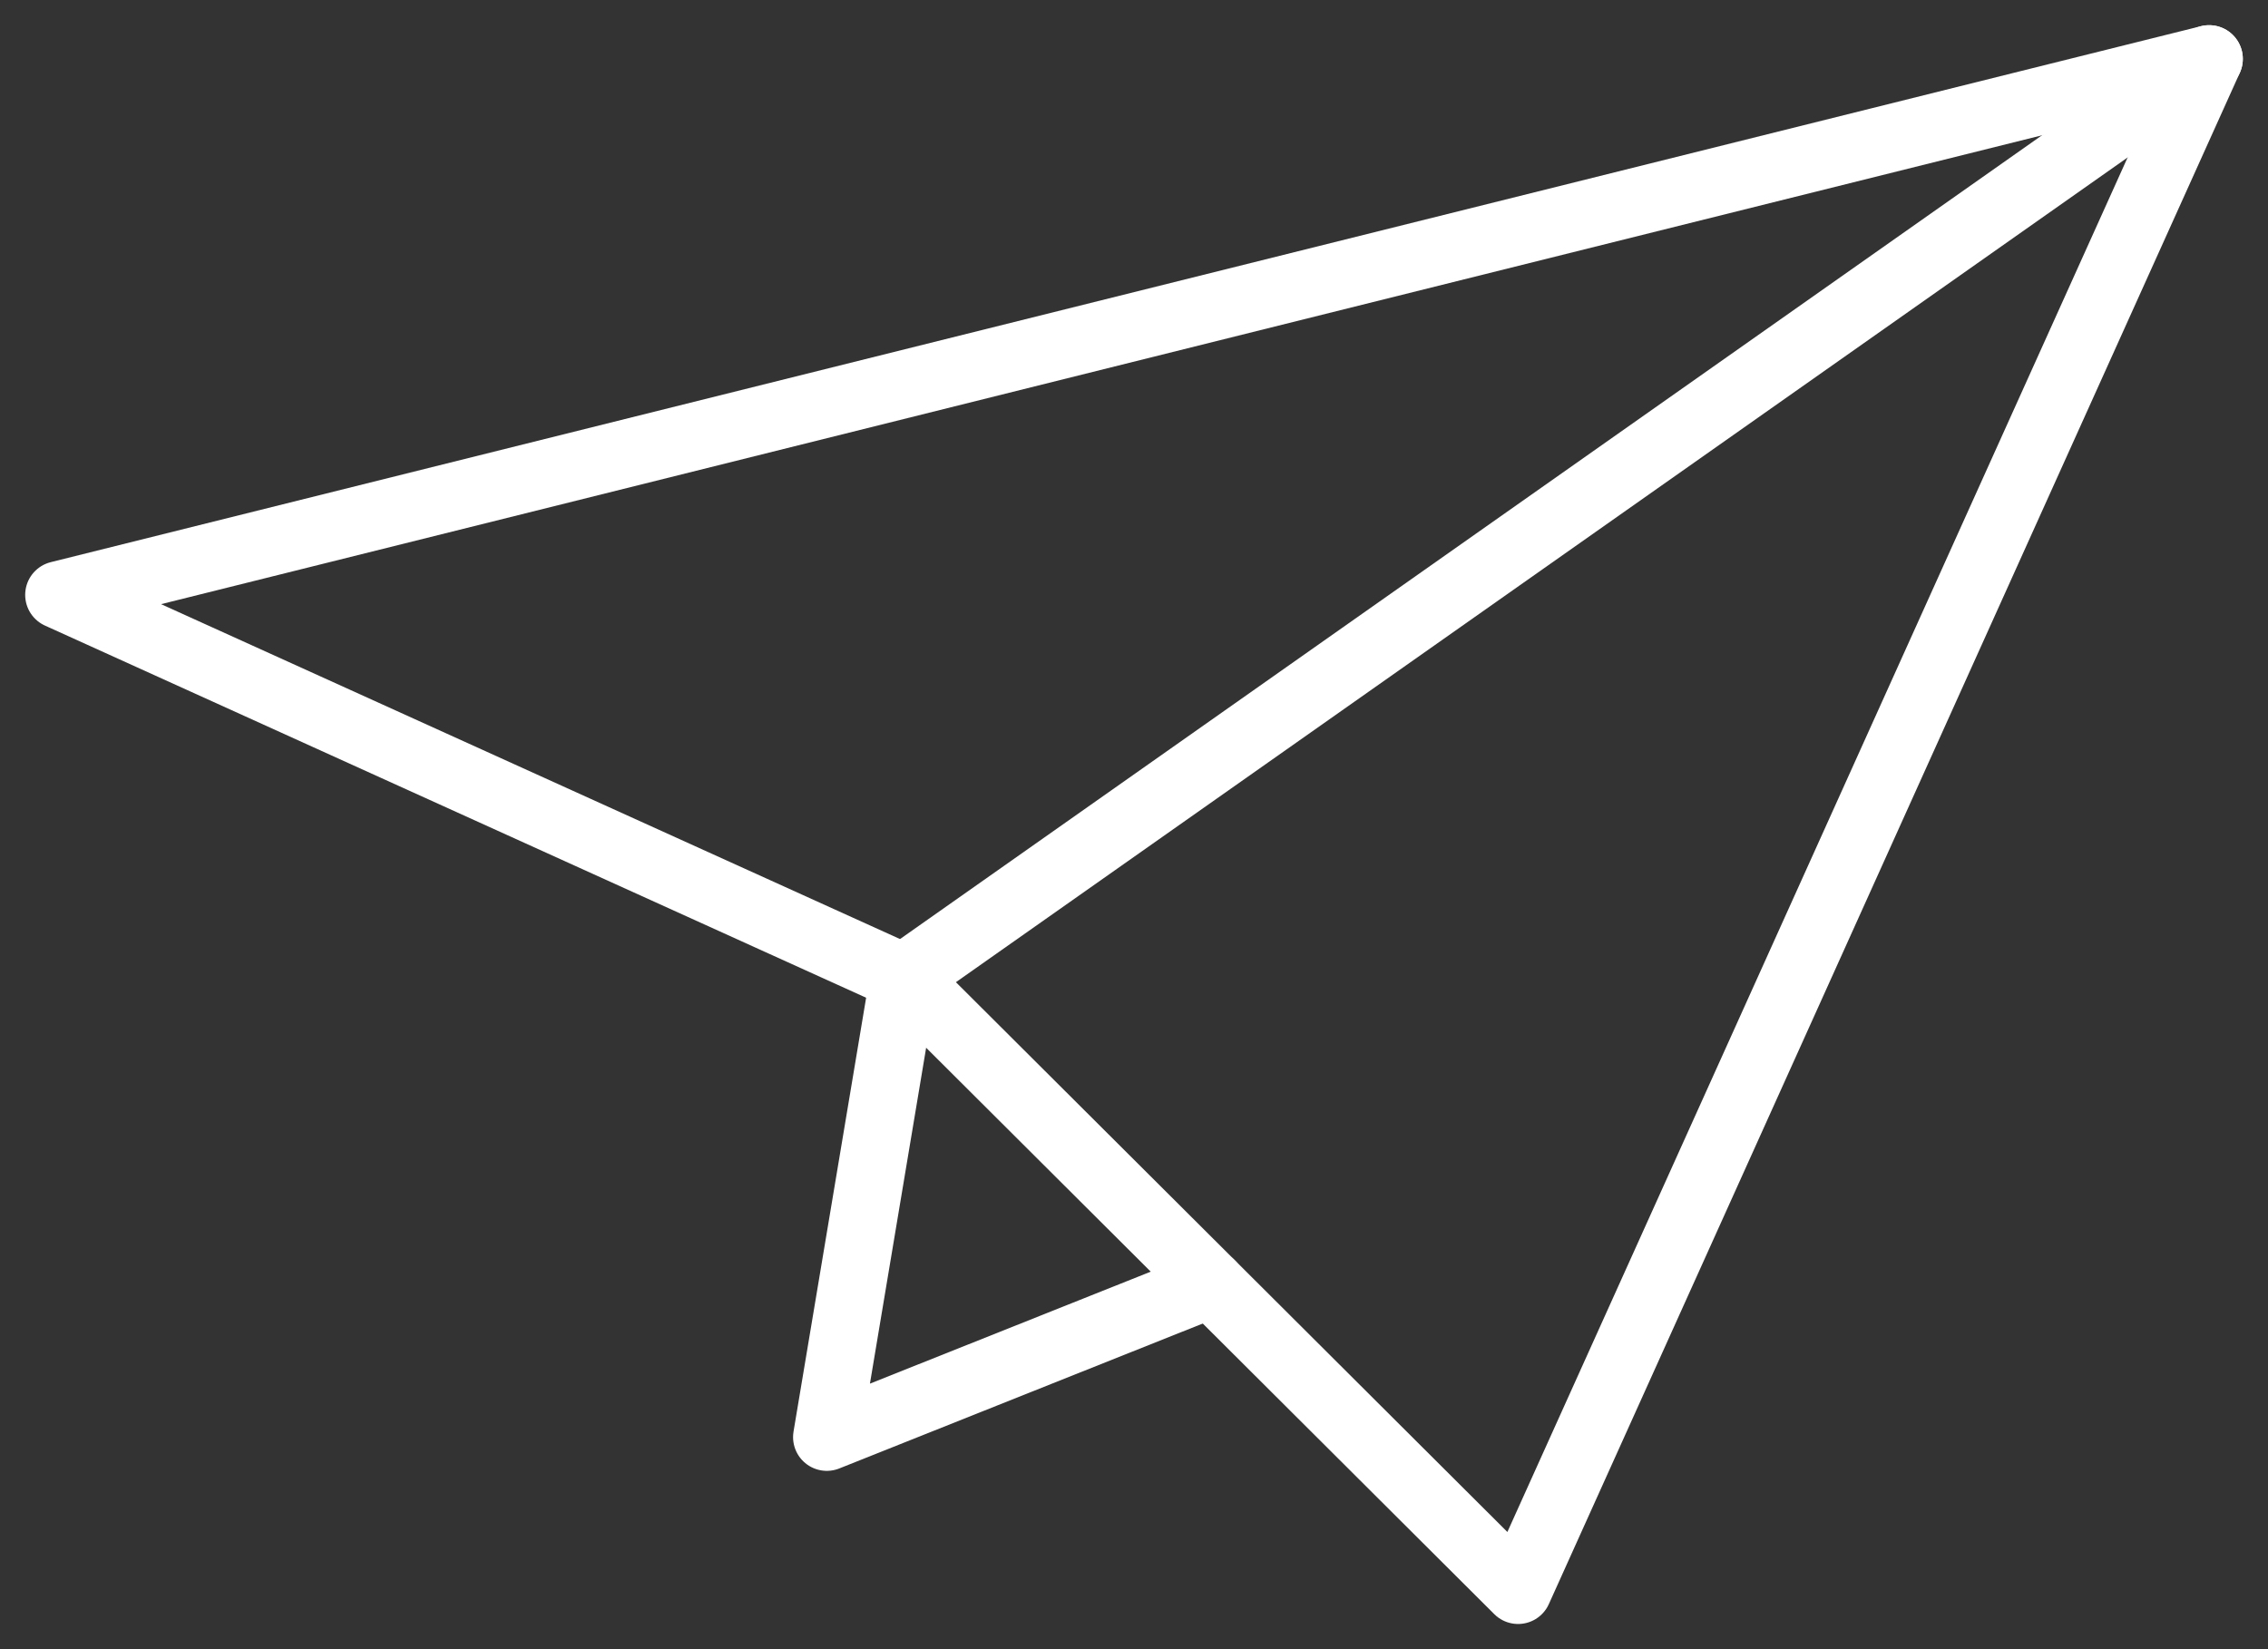
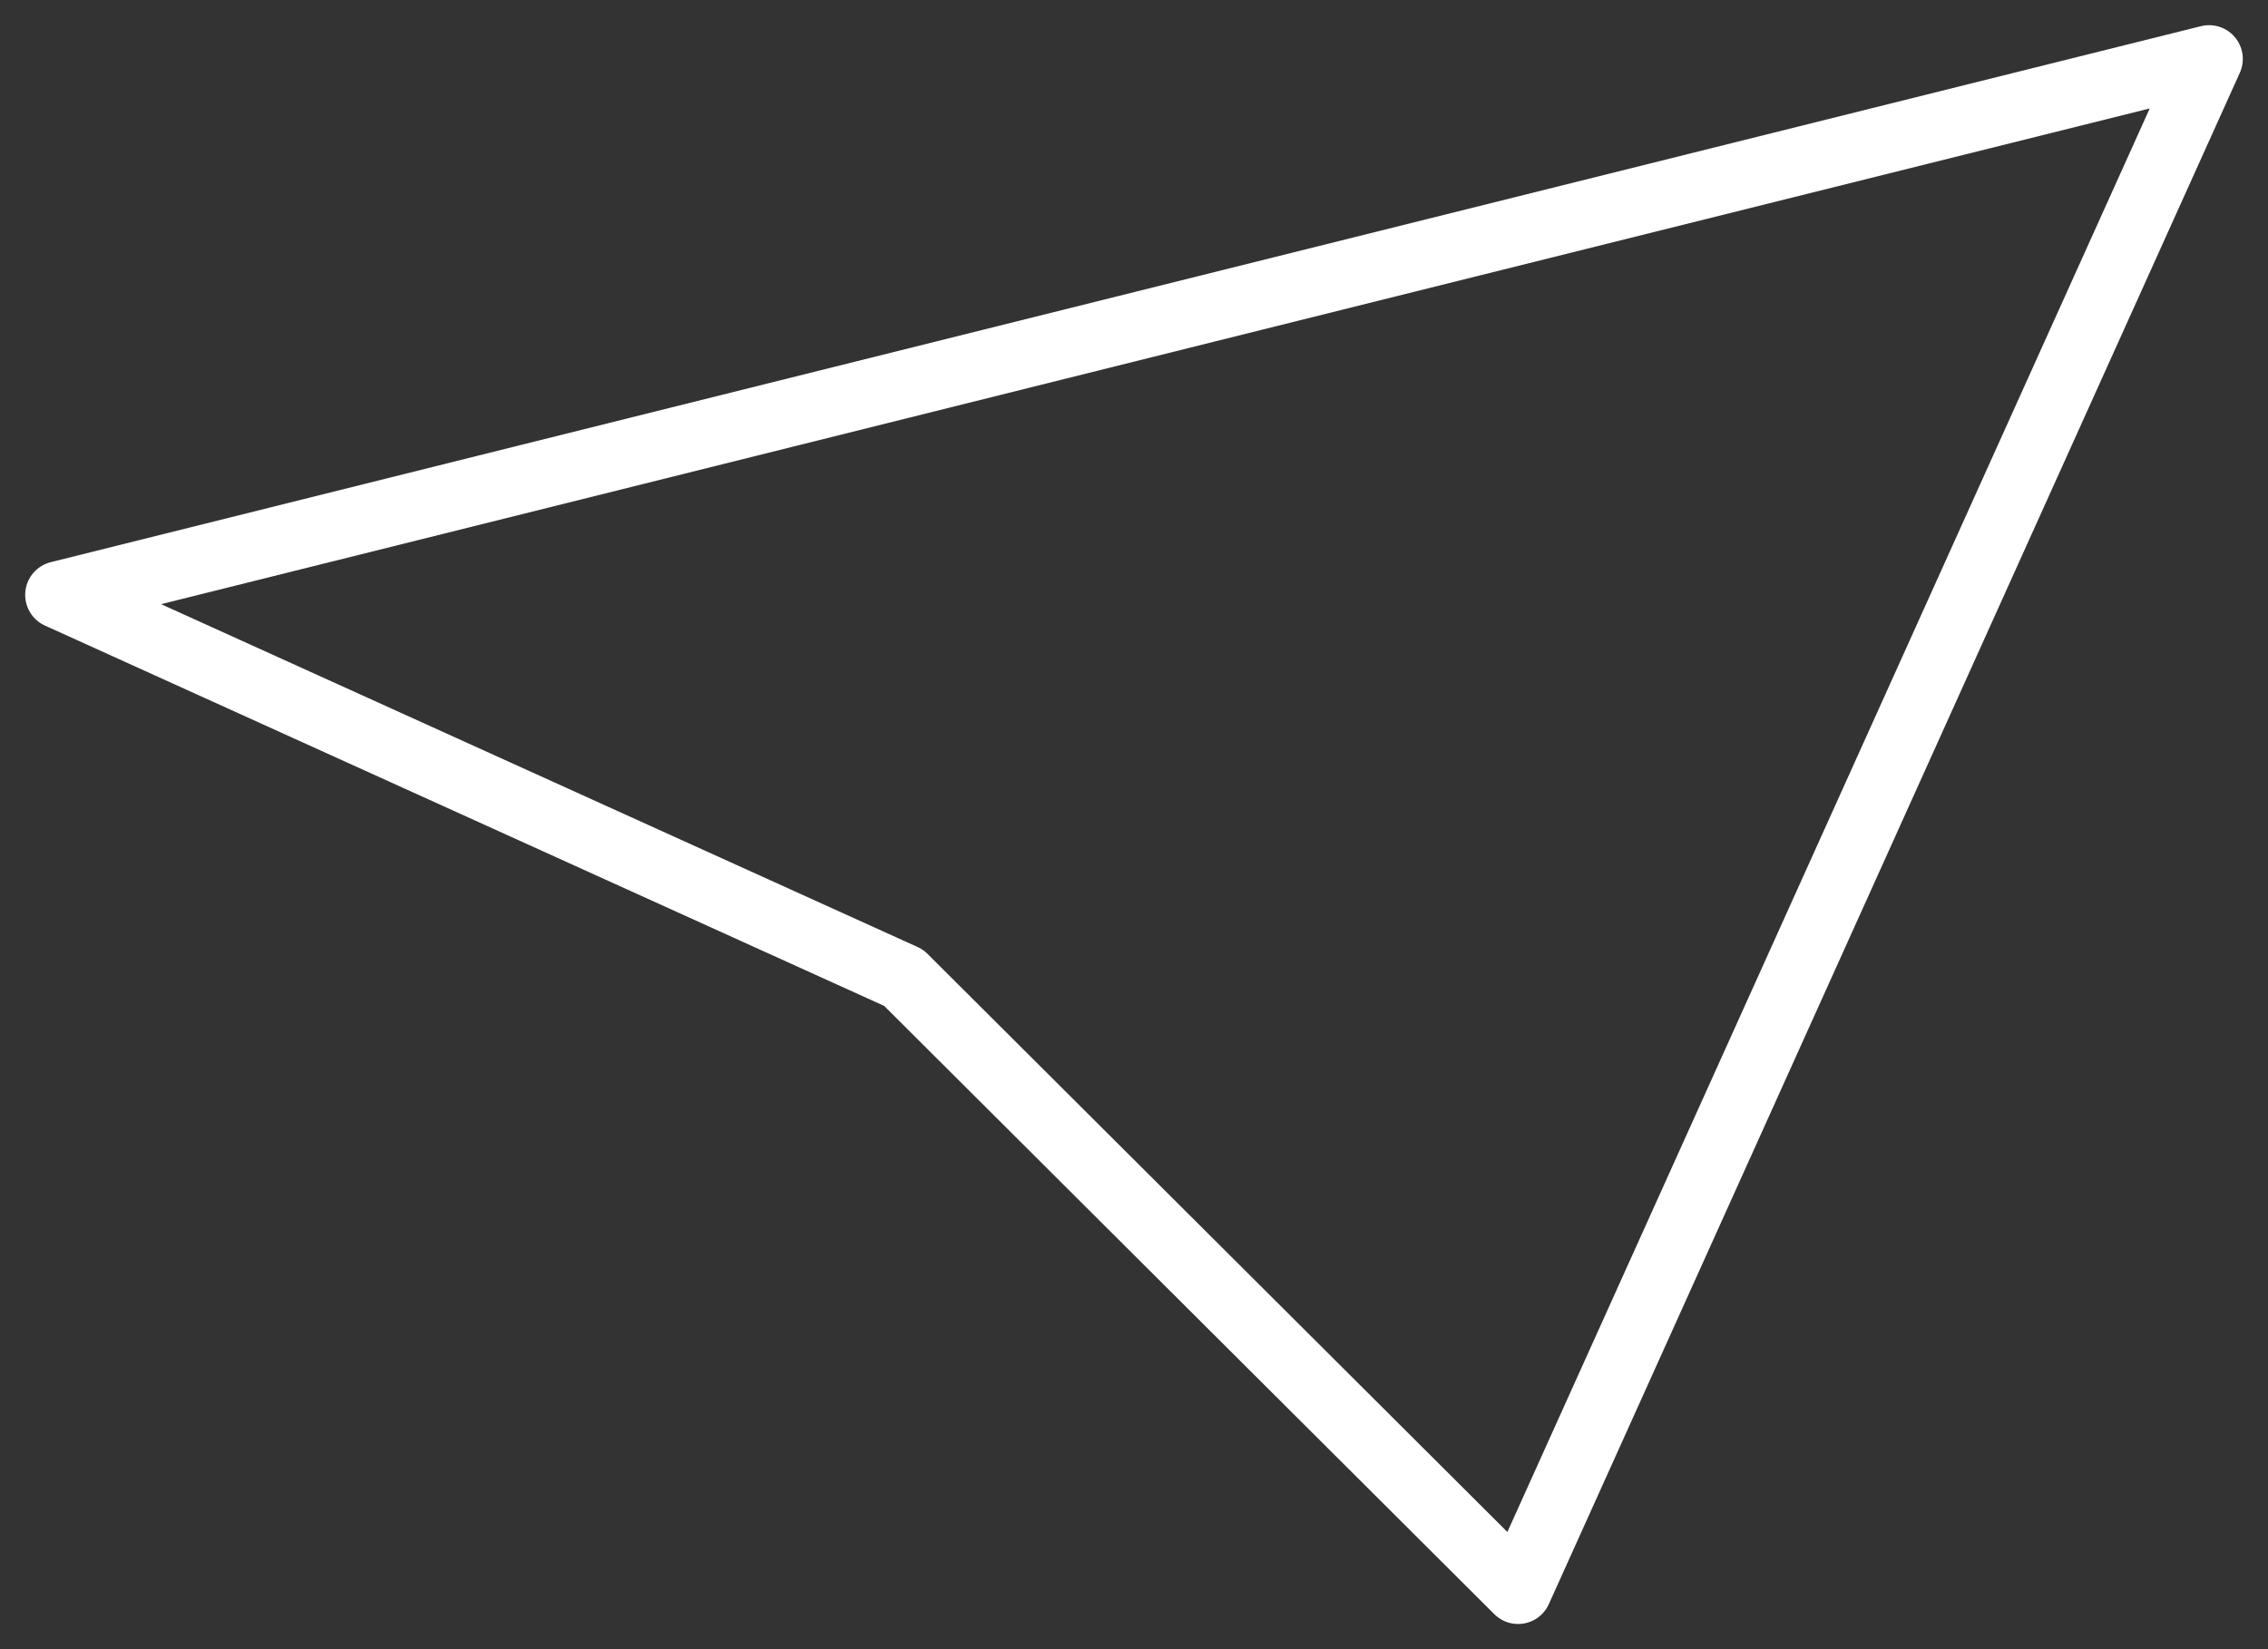
<svg xmlns="http://www.w3.org/2000/svg" width="77" height="56" viewBox="0 0 77 56">
  <rect x="0" y="0" width="77" height="56" fill="#333333" stroke="none" />
  <g fill="none" fill-rule="evenodd" stroke="#FFF" stroke-linecap="round" stroke-linejoin="round" stroke-width="2.29">
    <path d="M2 20.2L75 2 51.54 54 30.68 33.2z" />
-     <path d="M41.11 43.6l-13.04 5.2 2.61-15.6L75 2" />
  </g>
</svg>